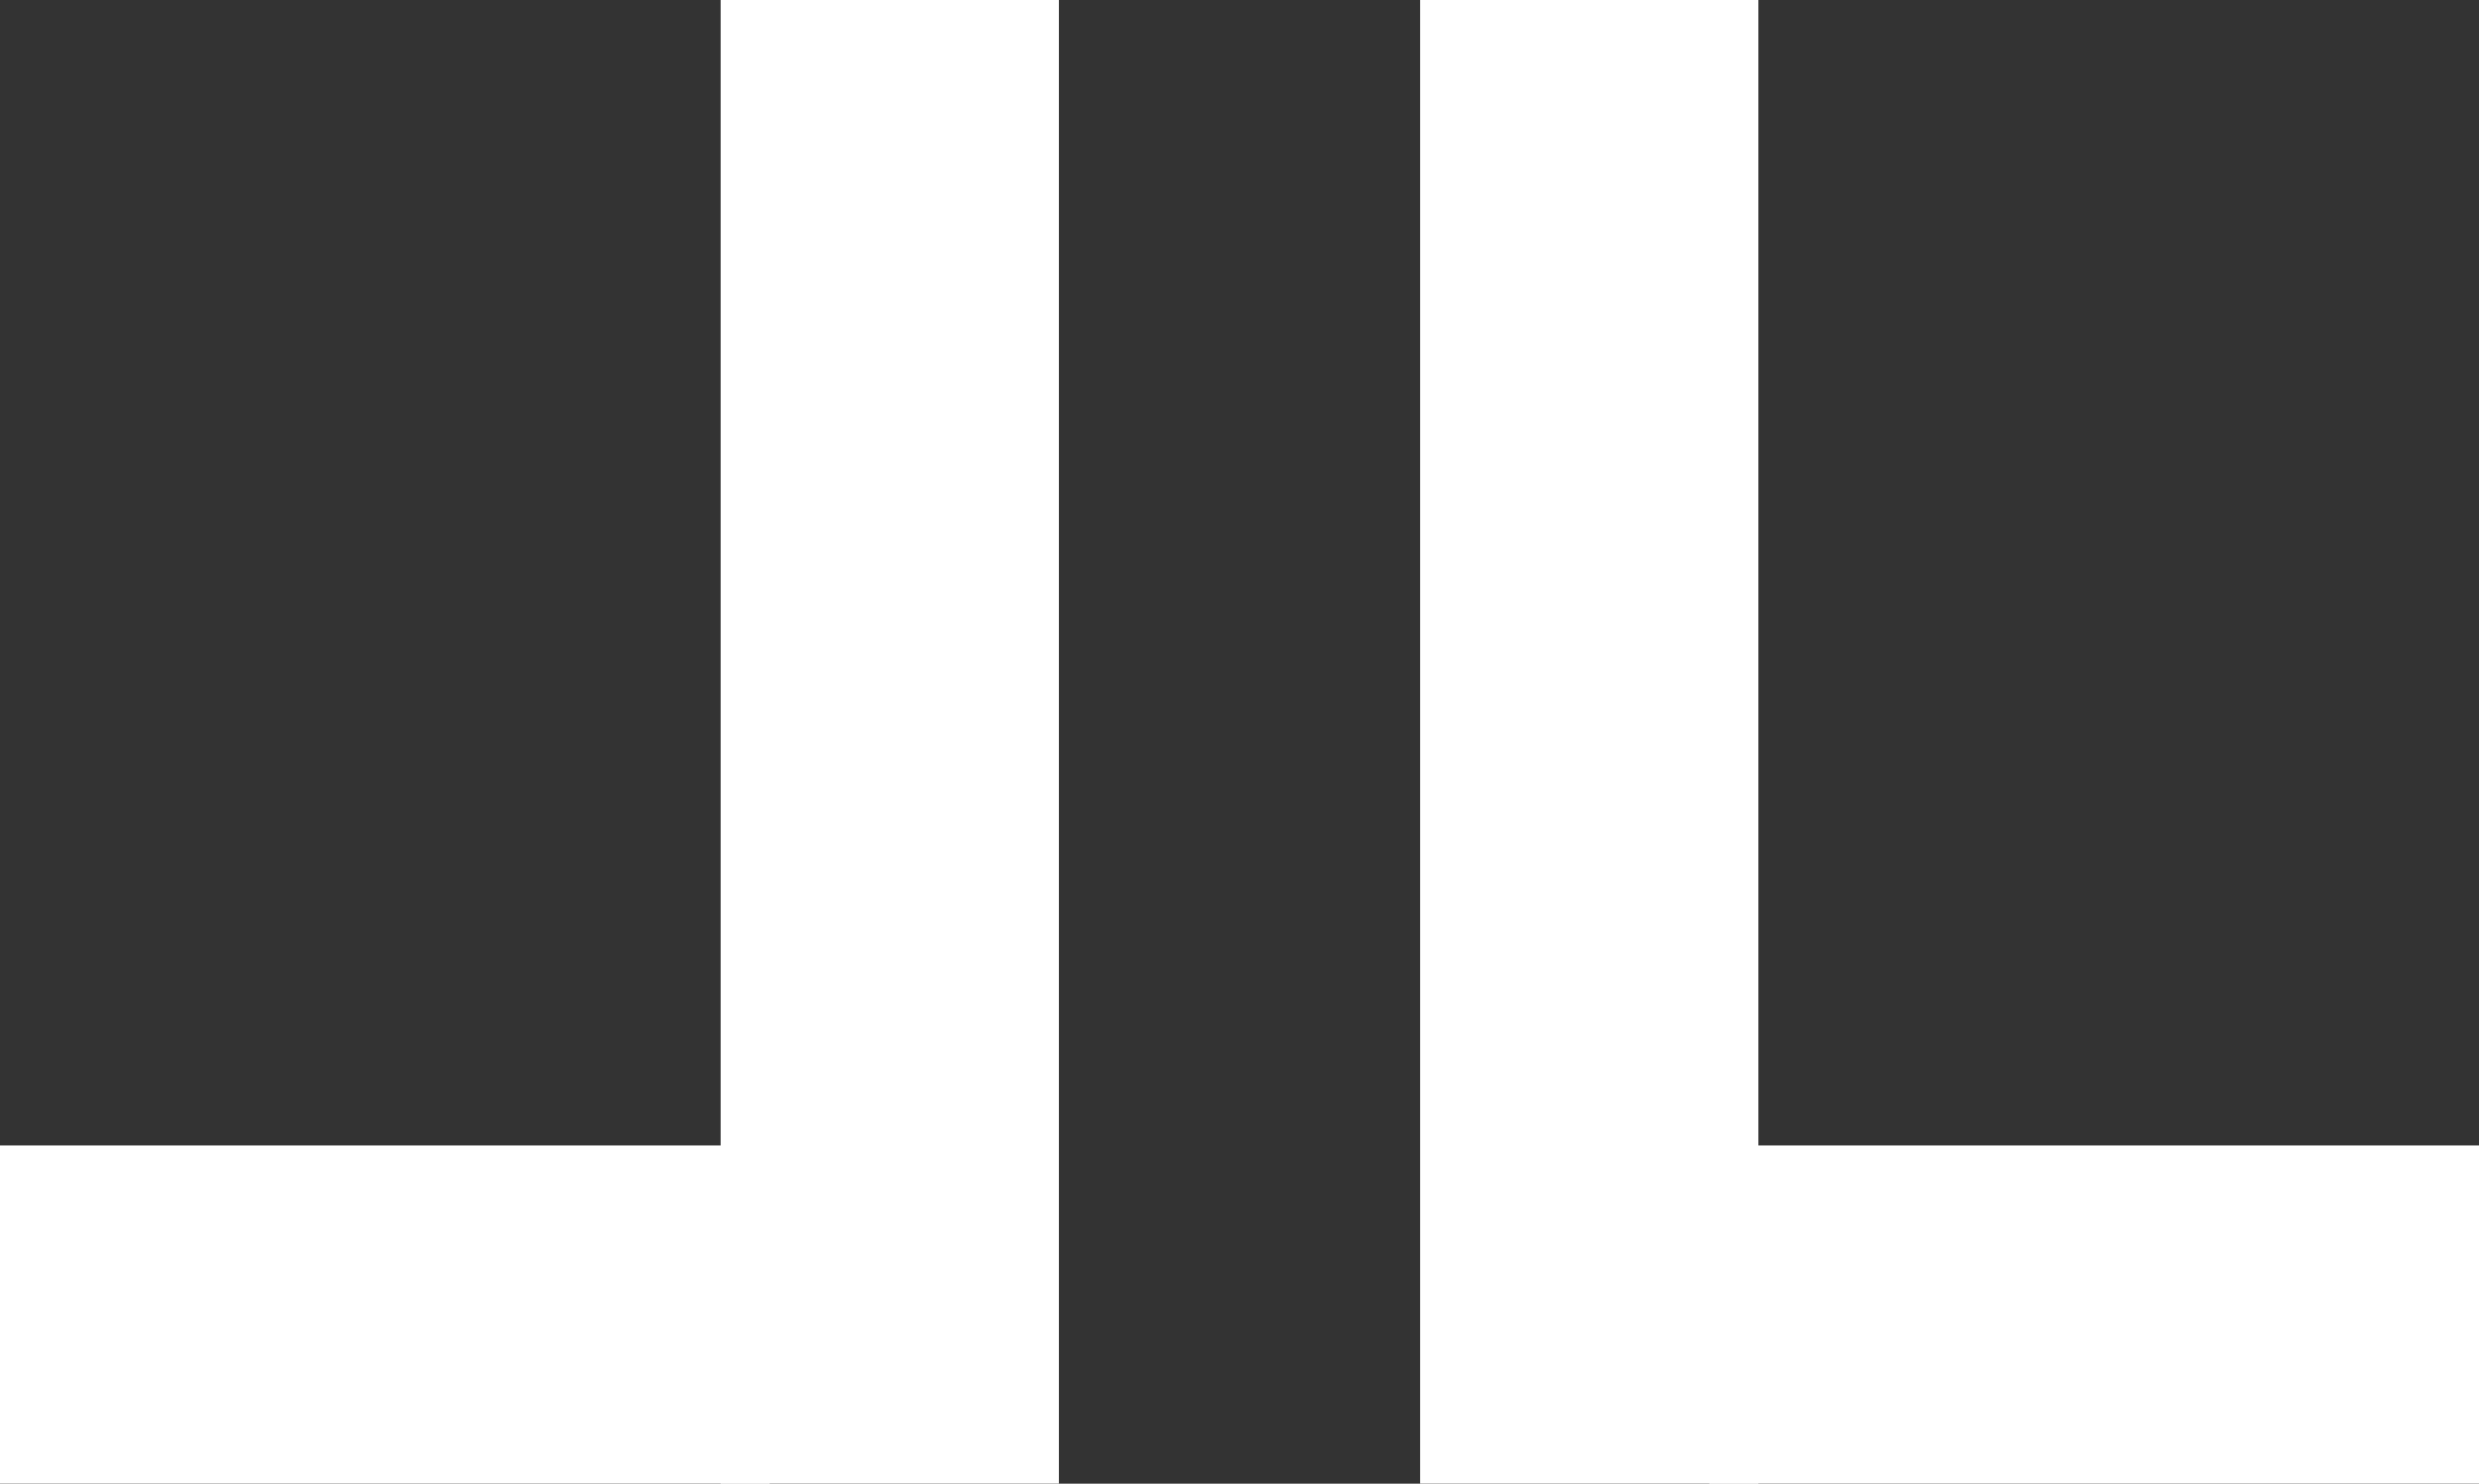
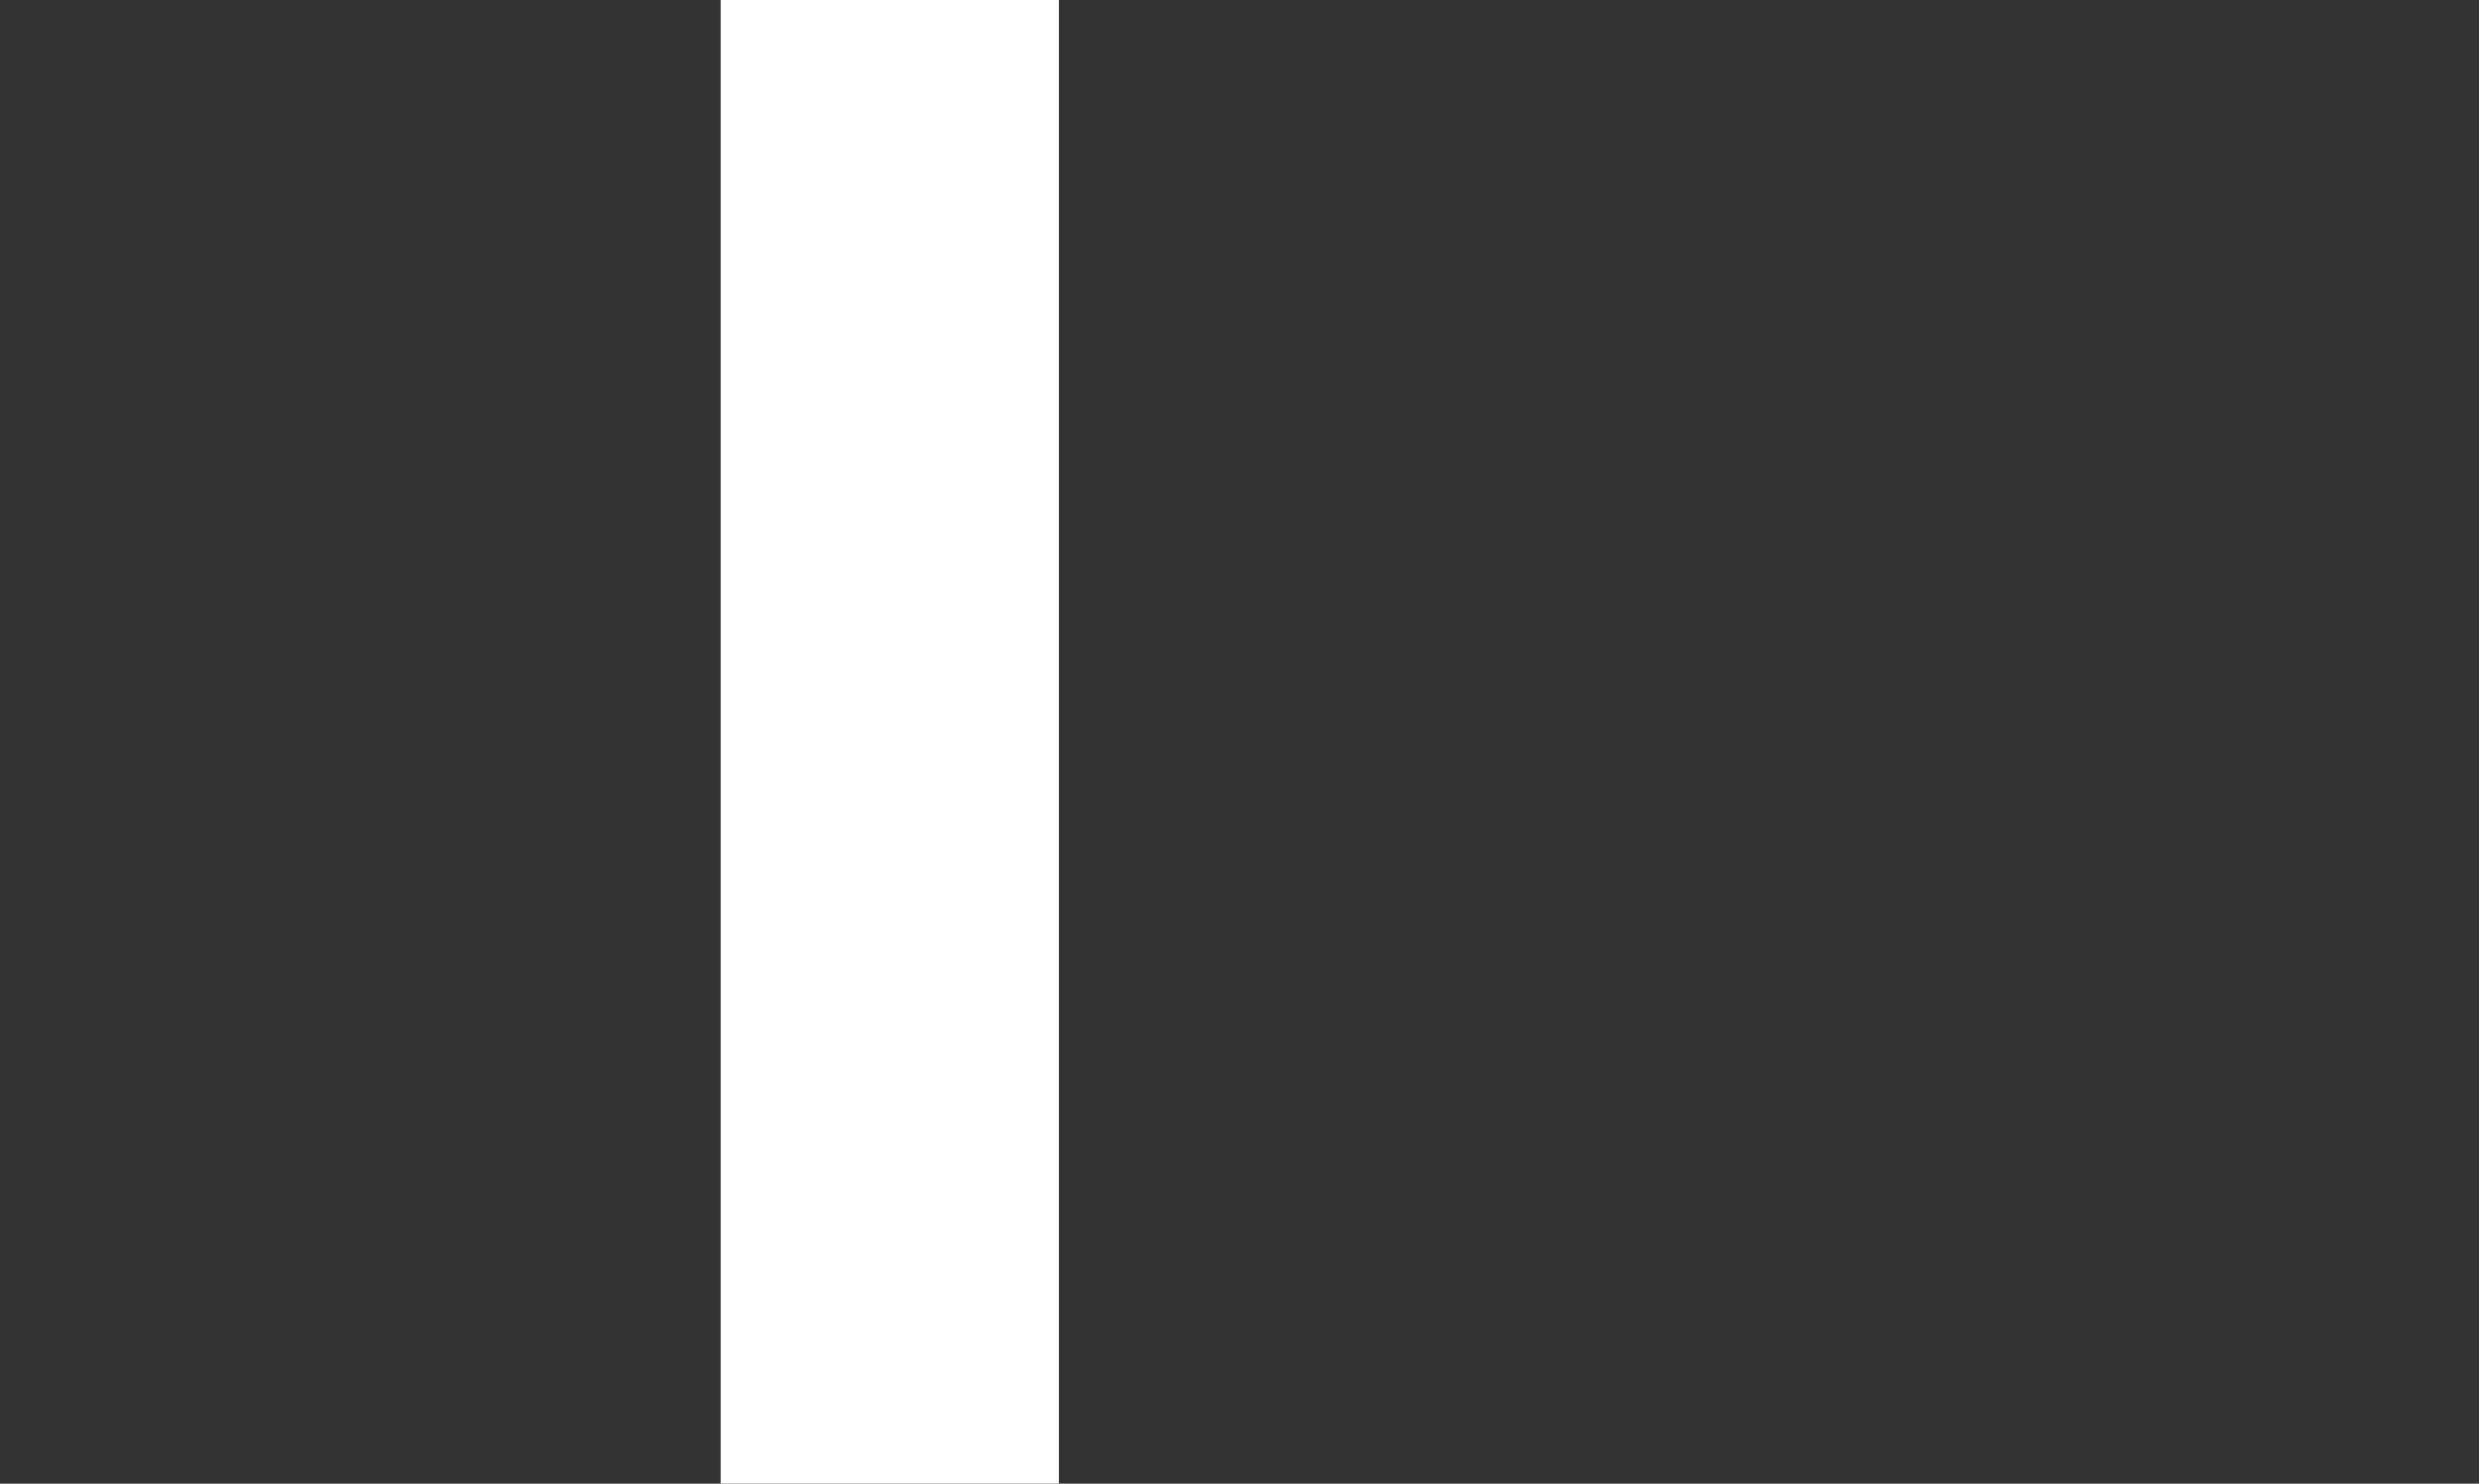
<svg xmlns="http://www.w3.org/2000/svg" width="65" height="38.913" viewBox="0 0 65 38.913">
  <rect x="0" y="0" width="65" height="38.913" fill="#333333" stroke="none" />
  <g id="Group_6434" data-name="Group 6434" transform="translate(-928 -5687.794)">
-     <rect id="Rectangle_4657" data-name="Rectangle 4657" width="8.87" height="38.912" transform="translate(965.236 5687.794)" fill="#fff" />
-     <rect id="Rectangle_4658" data-name="Rectangle 4658" width="20.182" height="8.87" transform="translate(972.818 5717.836)" fill="#fff" />
    <g id="Group_6433" data-name="Group 6433" transform="translate(788 5657.794)">
      <rect id="Rectangle_4651" data-name="Rectangle 4651" width="8.87" height="38.912" transform="translate(158.895 30)" fill="#fff" />
-       <rect id="Rectangle_4652" data-name="Rectangle 4652" width="20.182" height="8.87" transform="translate(140 60.042)" fill="#fff" />
    </g>
  </g>
</svg>